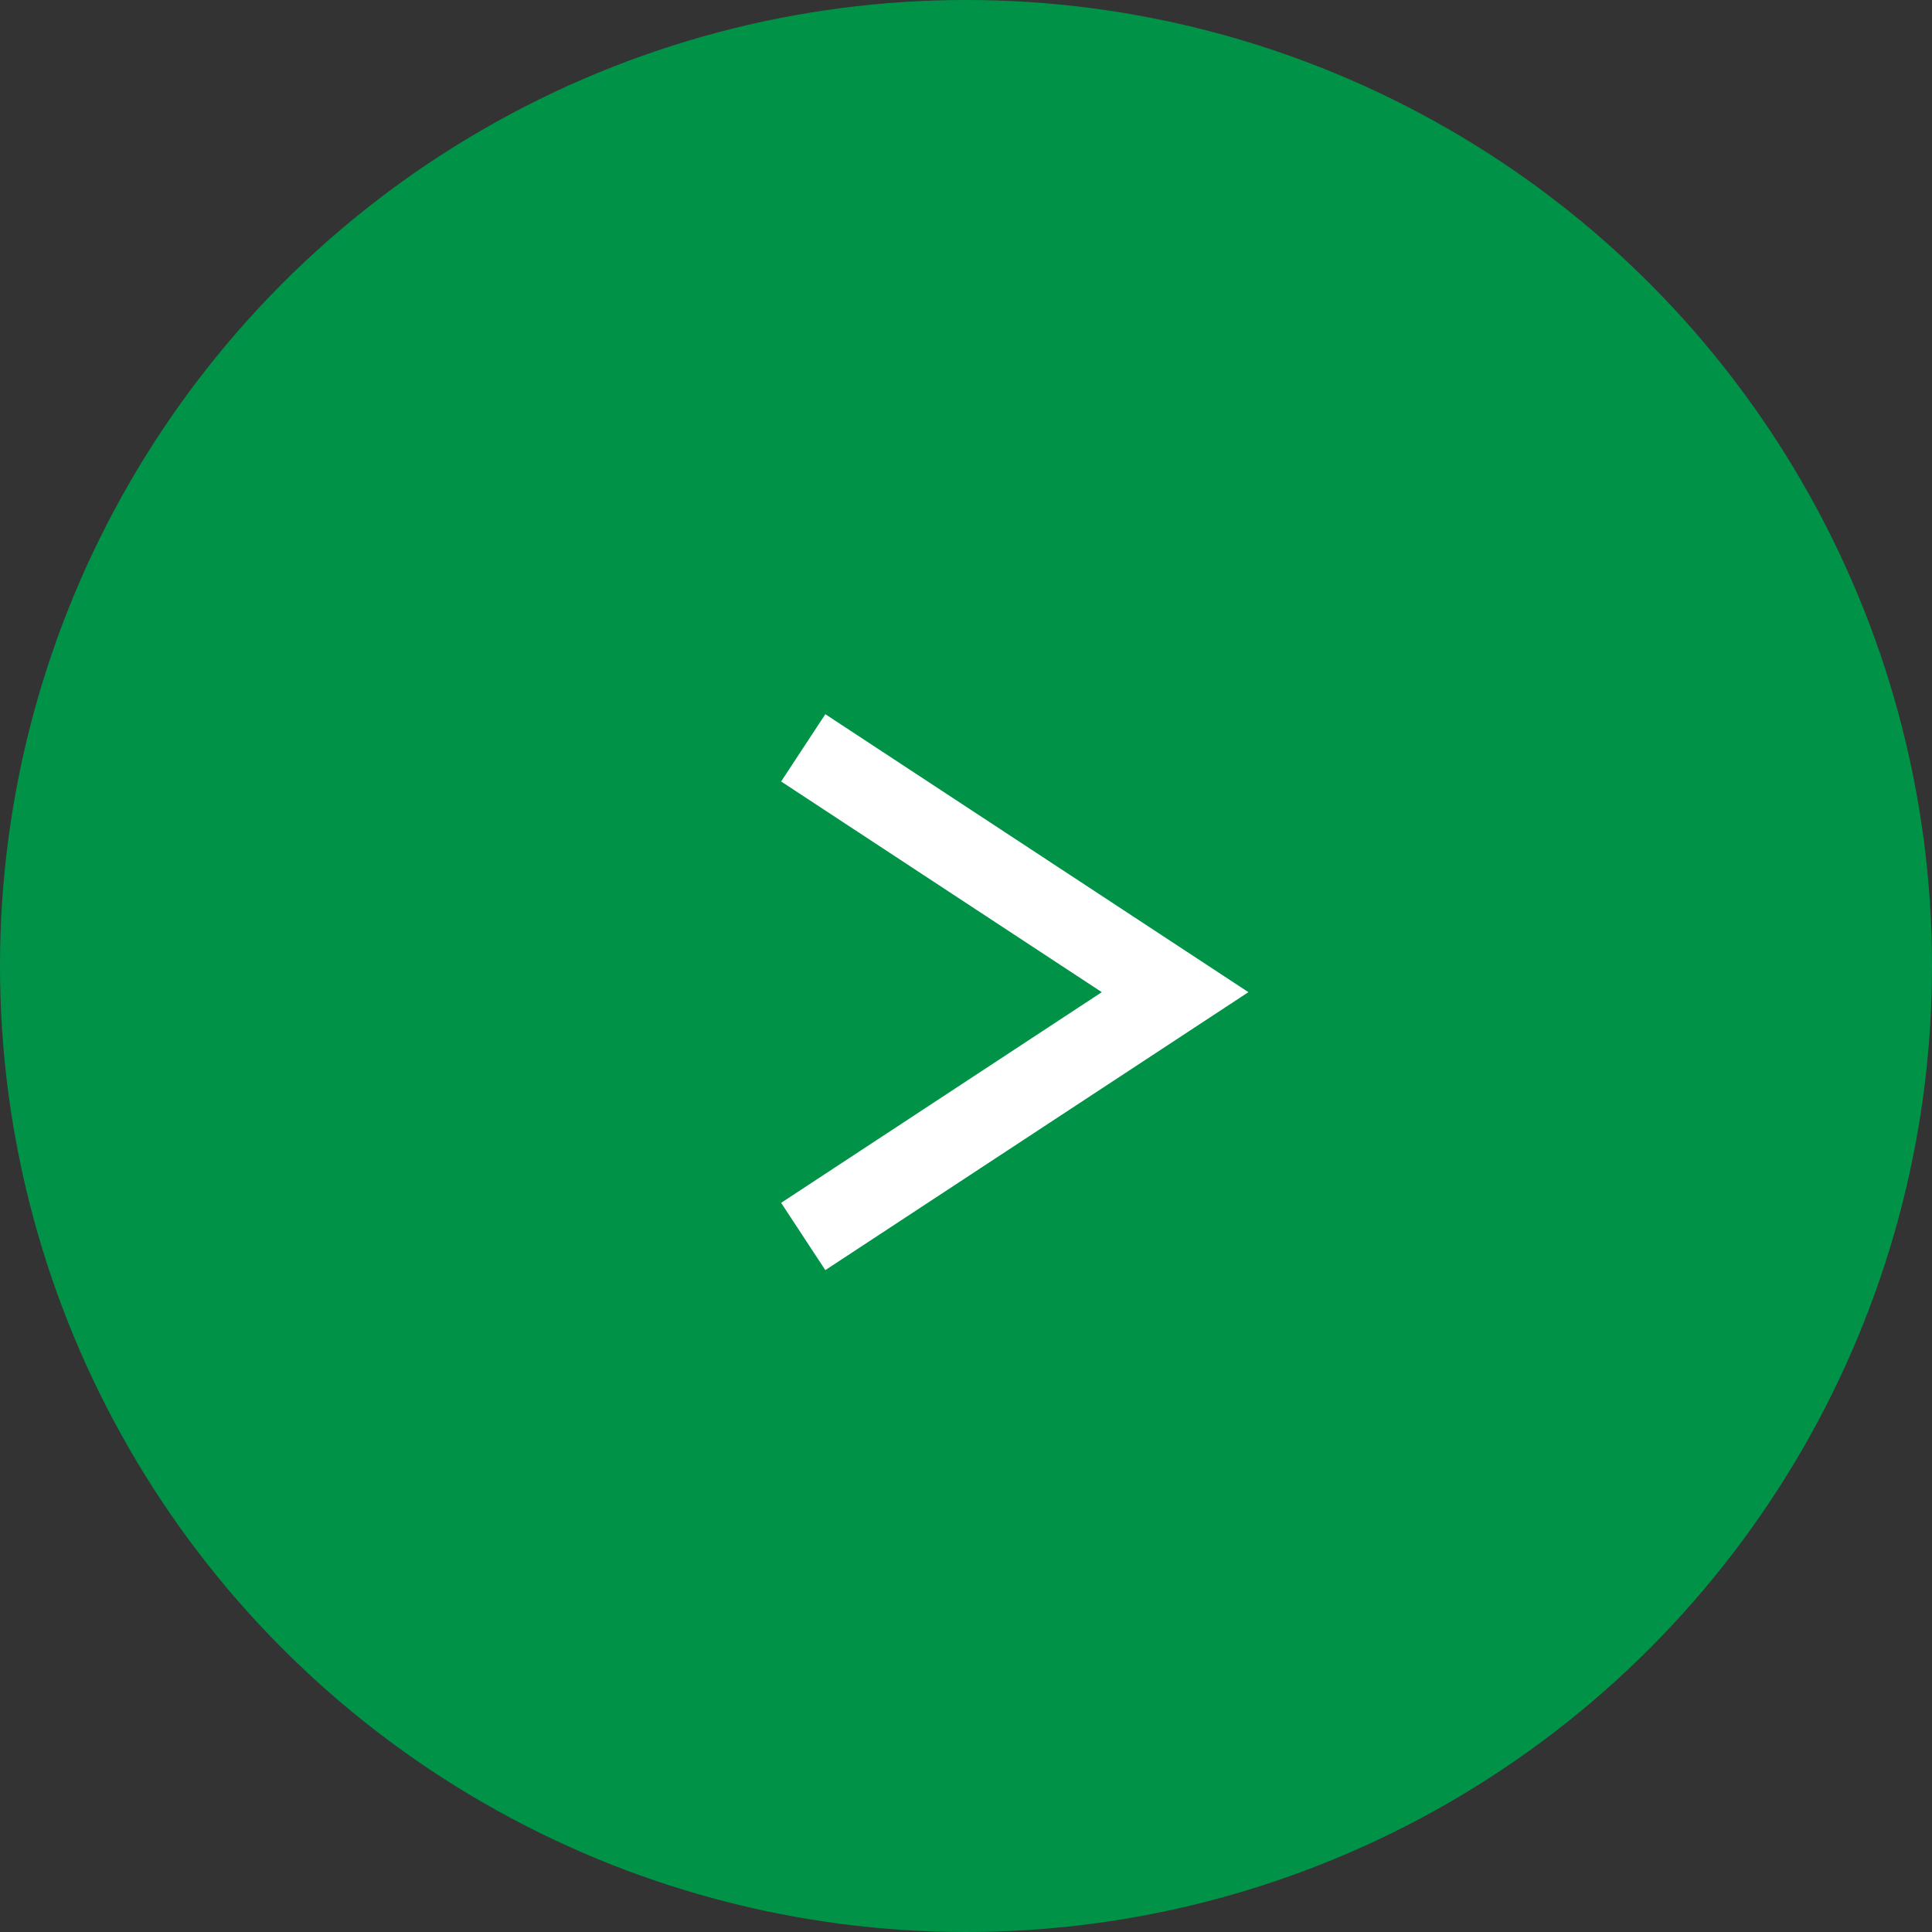
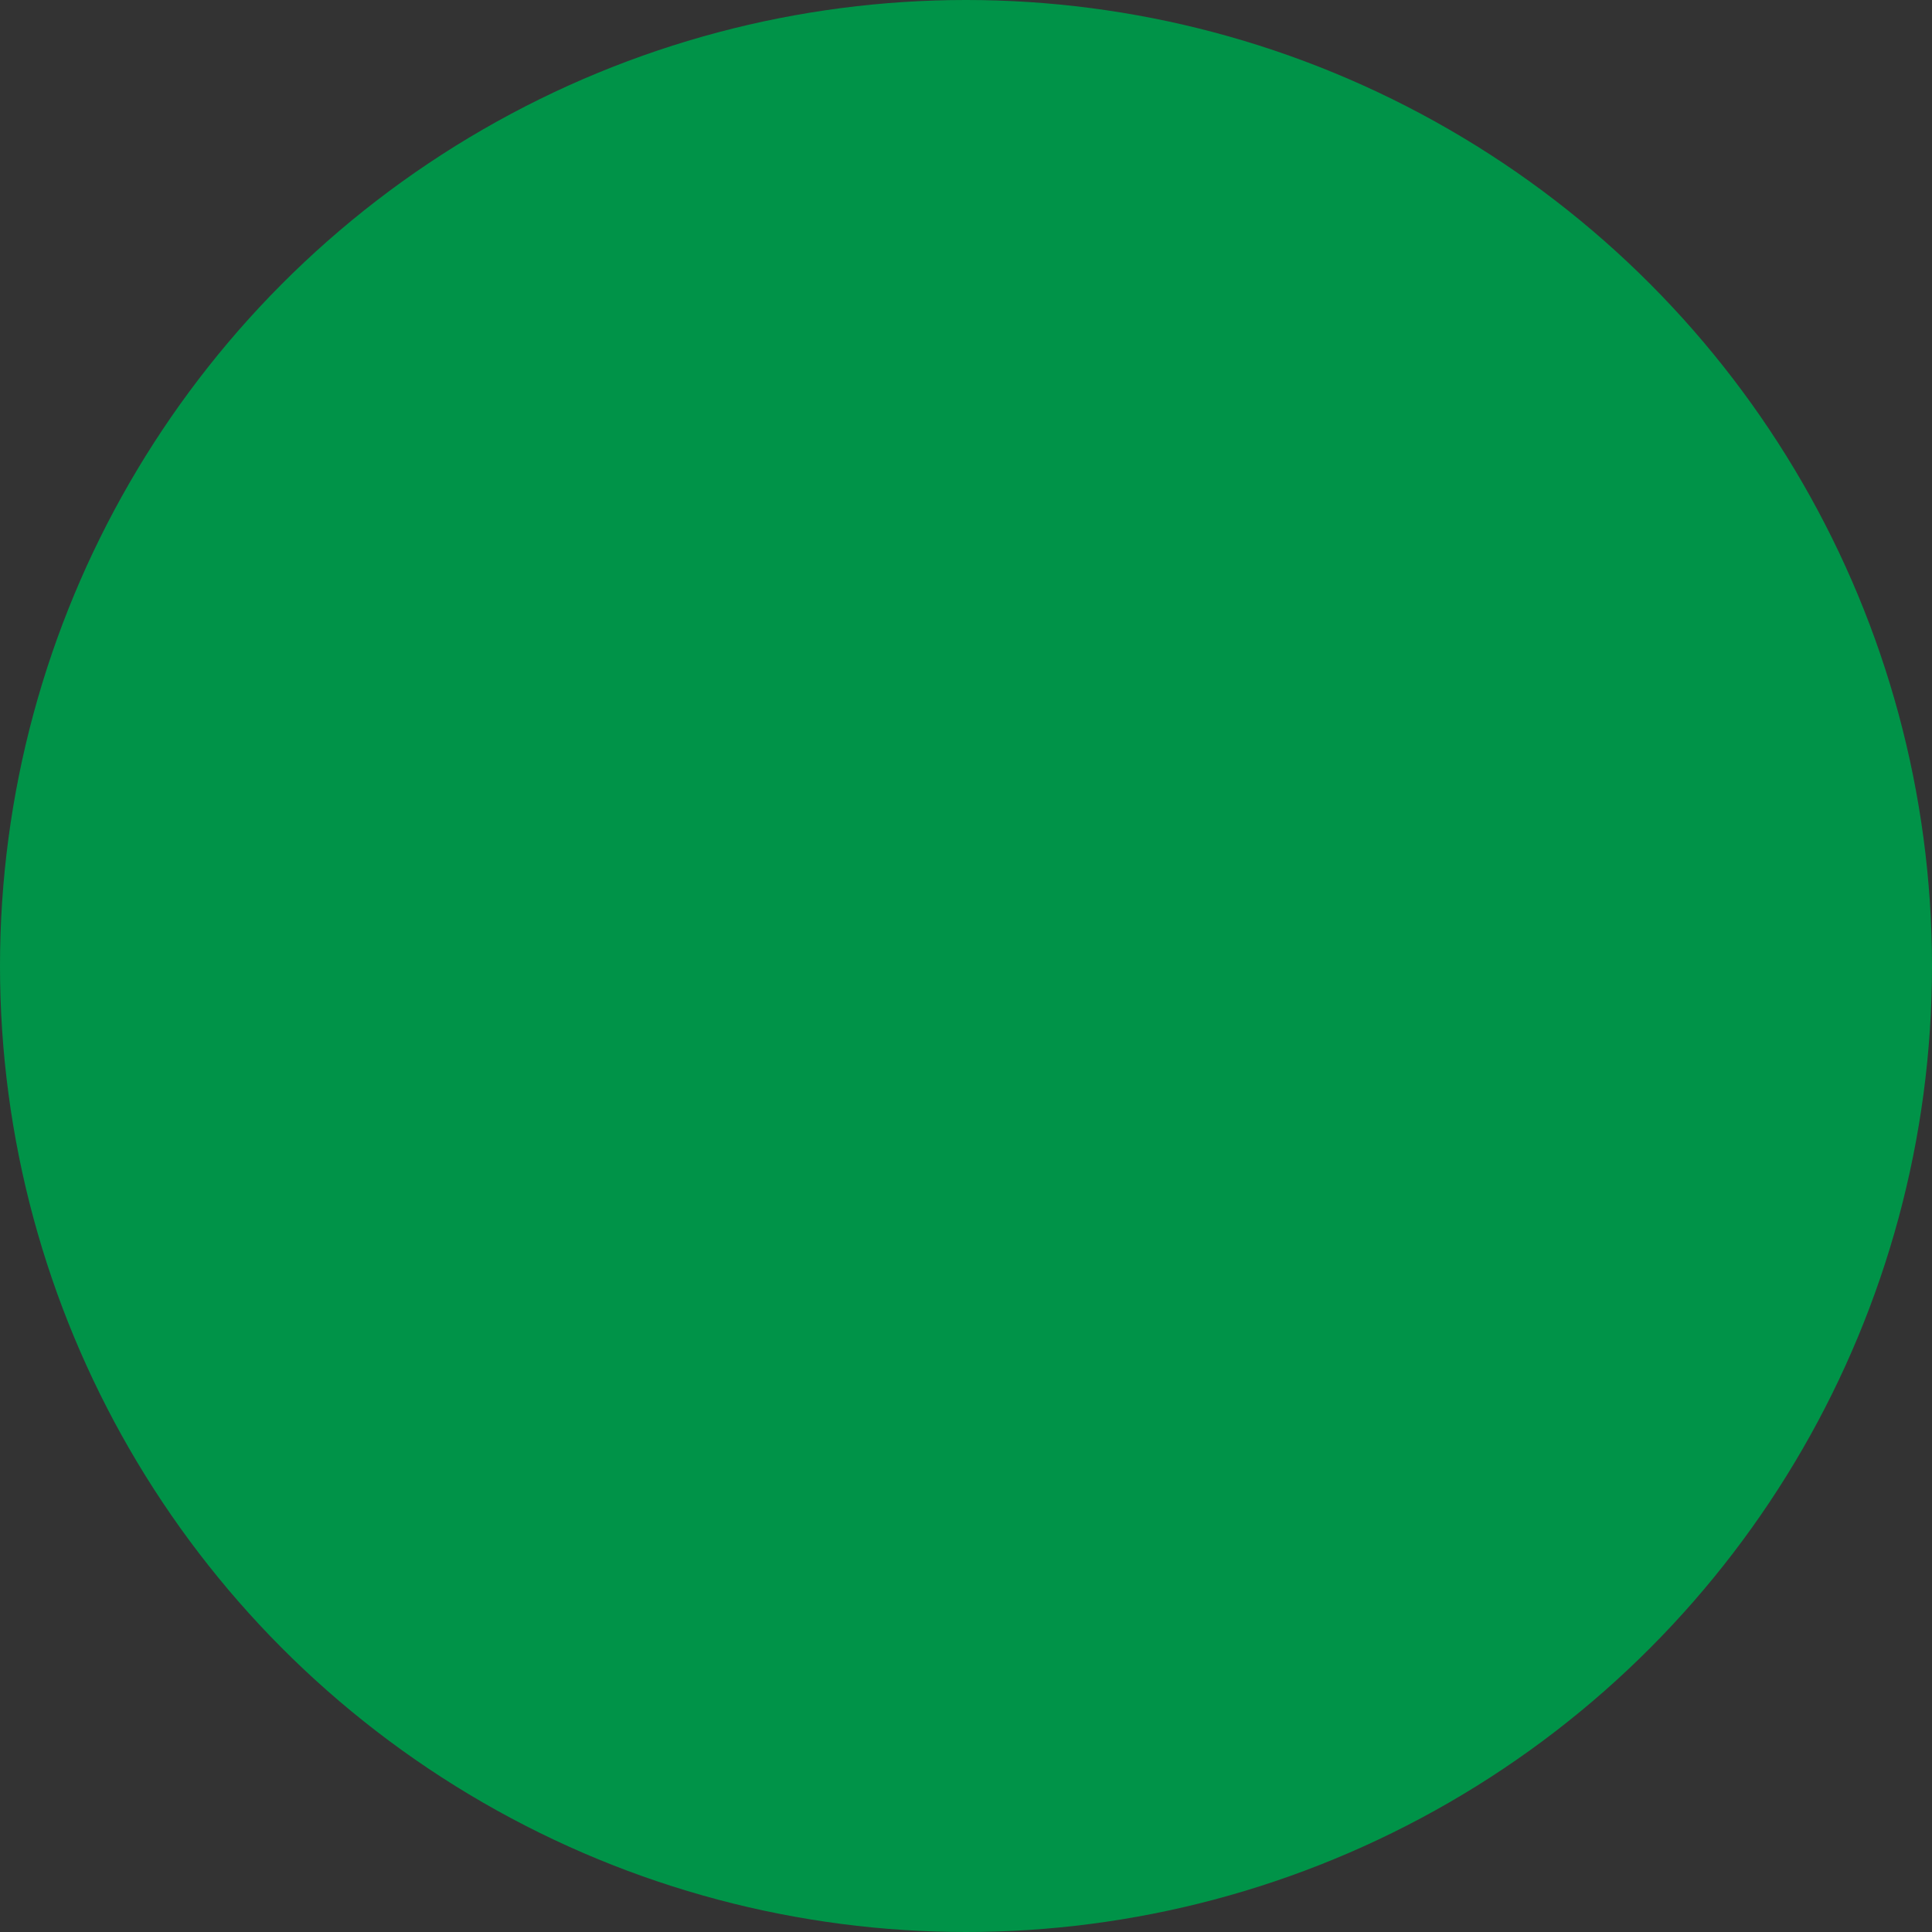
<svg xmlns="http://www.w3.org/2000/svg" width="48" height="48" viewBox="0 0 48 48">
  <rect x="0" y="0" width="48" height="48" fill="#333333" stroke="none" />
  <g id="グループ_2087" data-name="グループ 2087" transform="translate(-1525 -4576)">
    <circle id="楕円形_102" data-name="楕円形 102" cx="24" cy="24" r="24" transform="translate(1525 4576)" fill="#009348" />
-     <path id="パス_136917" data-name="パス 136917" d="M0,9.239,6.07,0l6.07,9.239" transform="translate(1554.195 4594.58) rotate(90)" fill="none" stroke="#fff" stroke-width="2" />
  </g>
</svg>